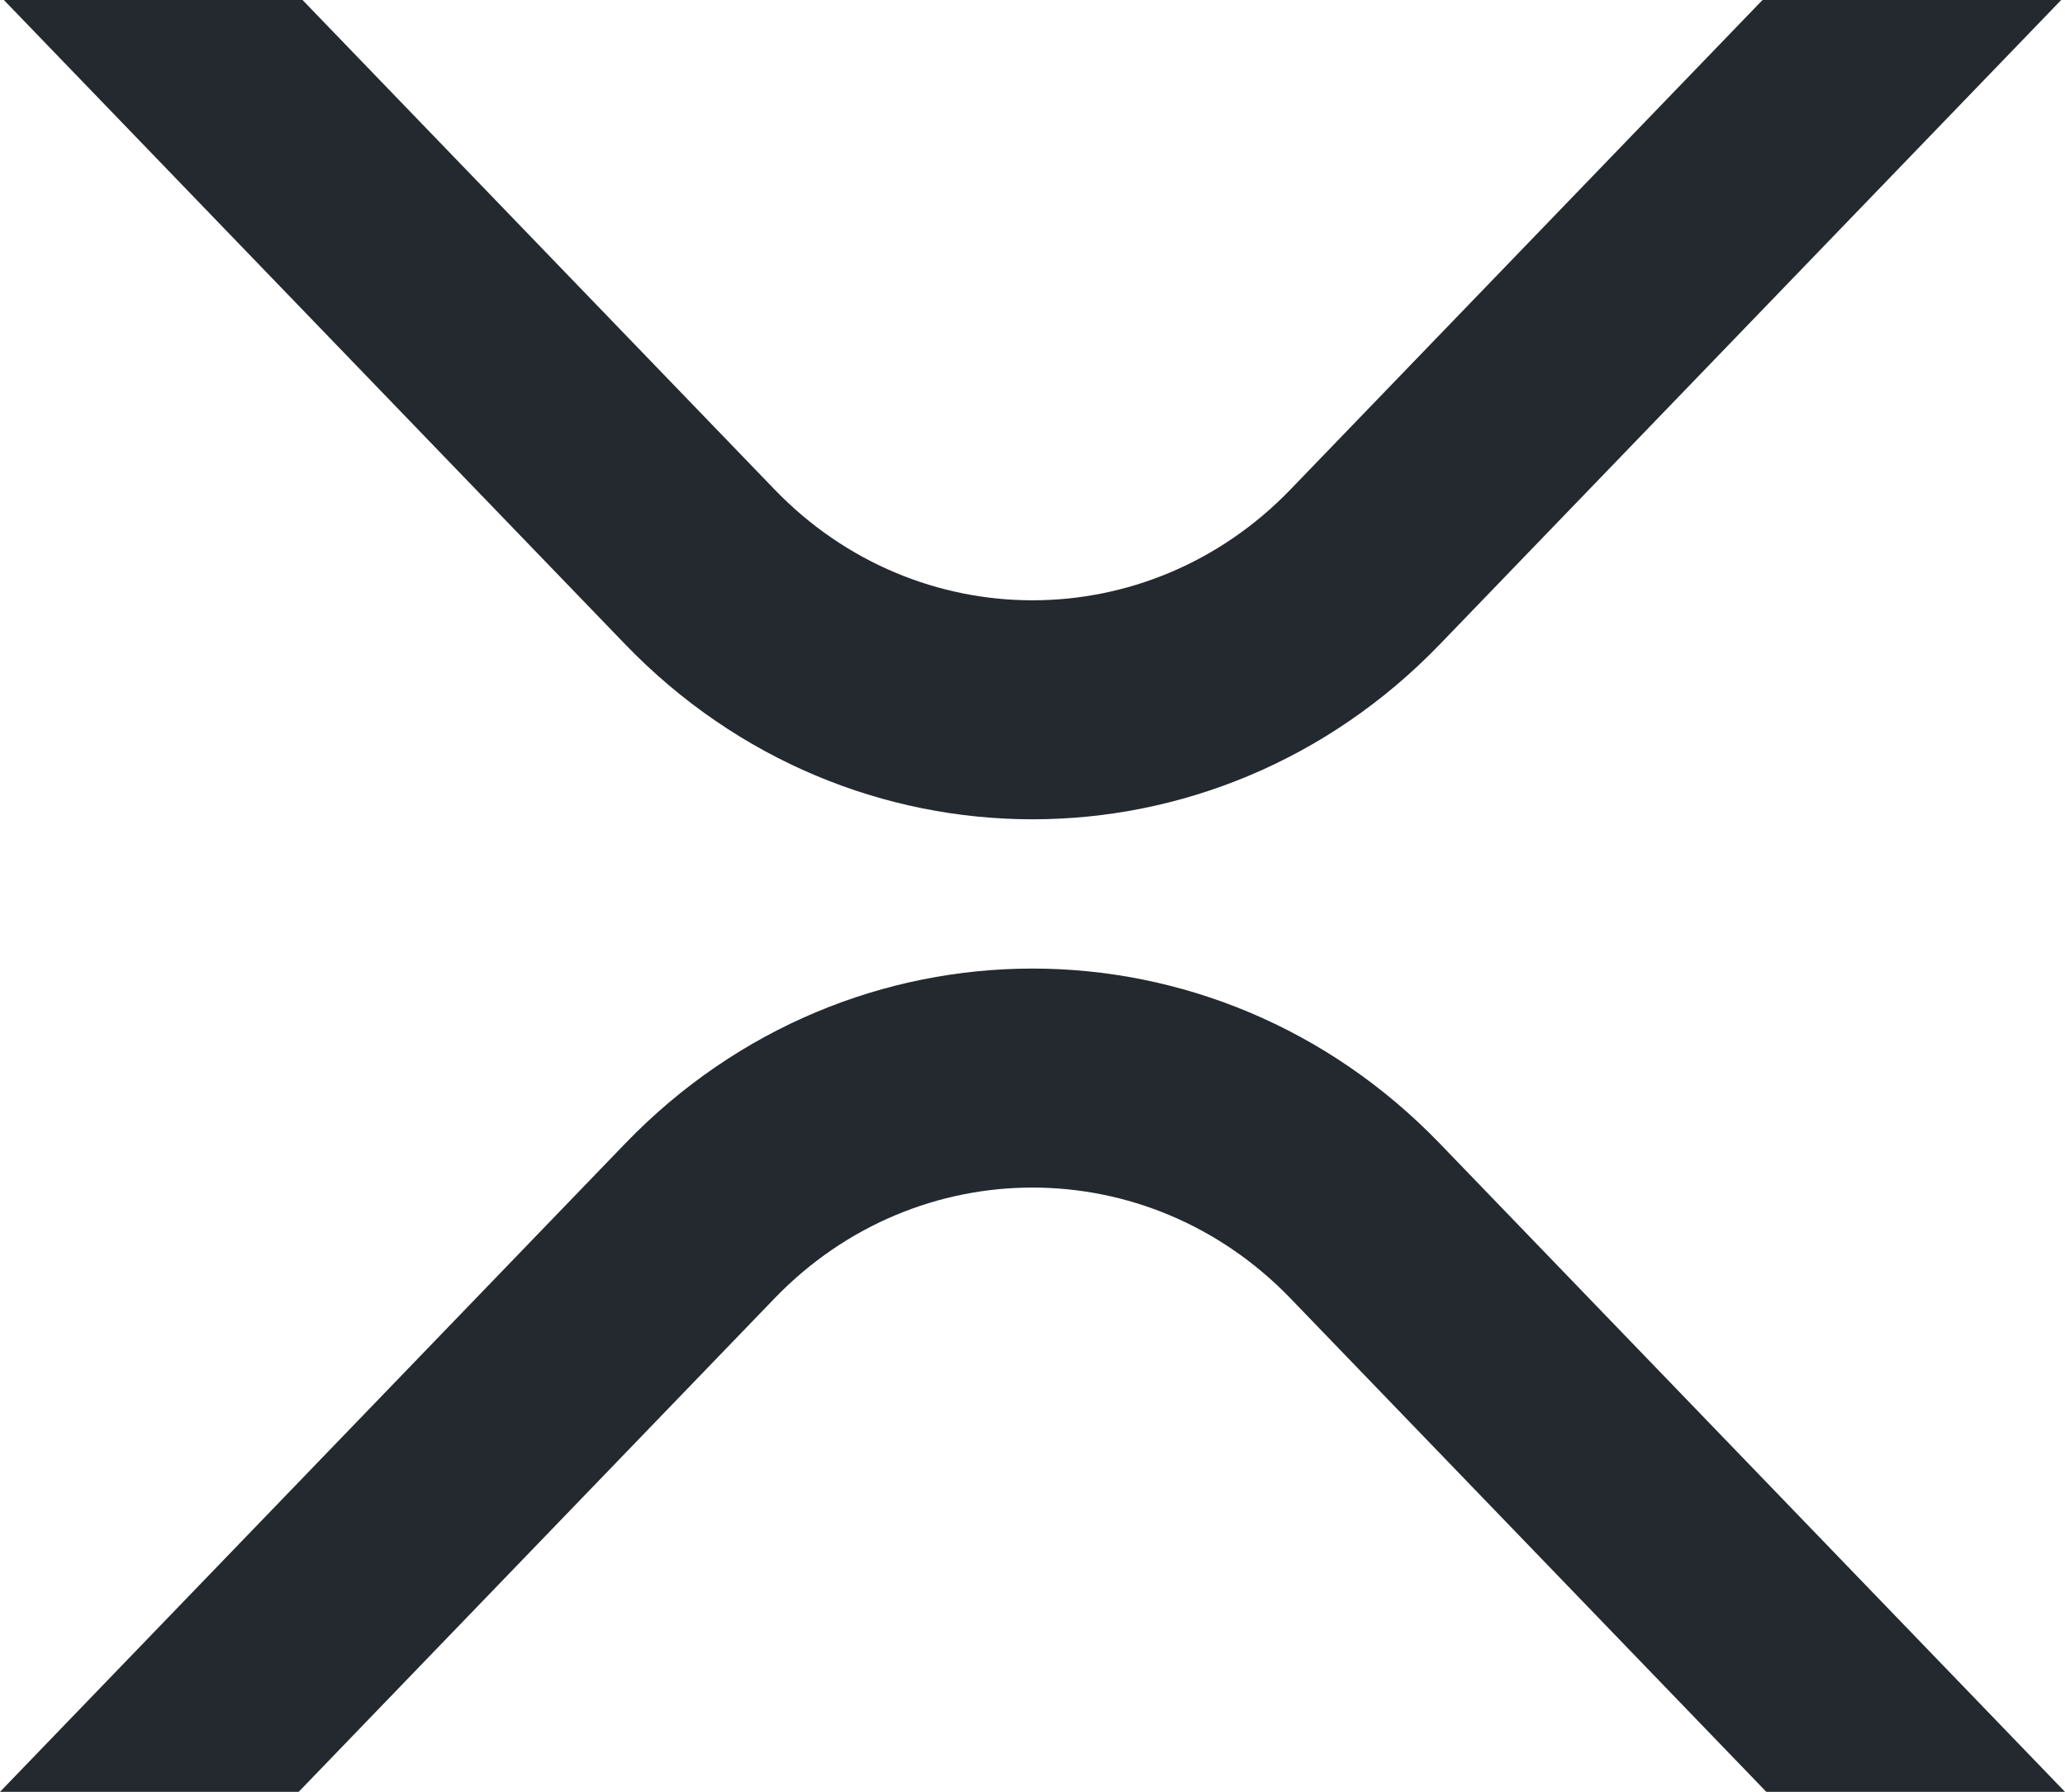
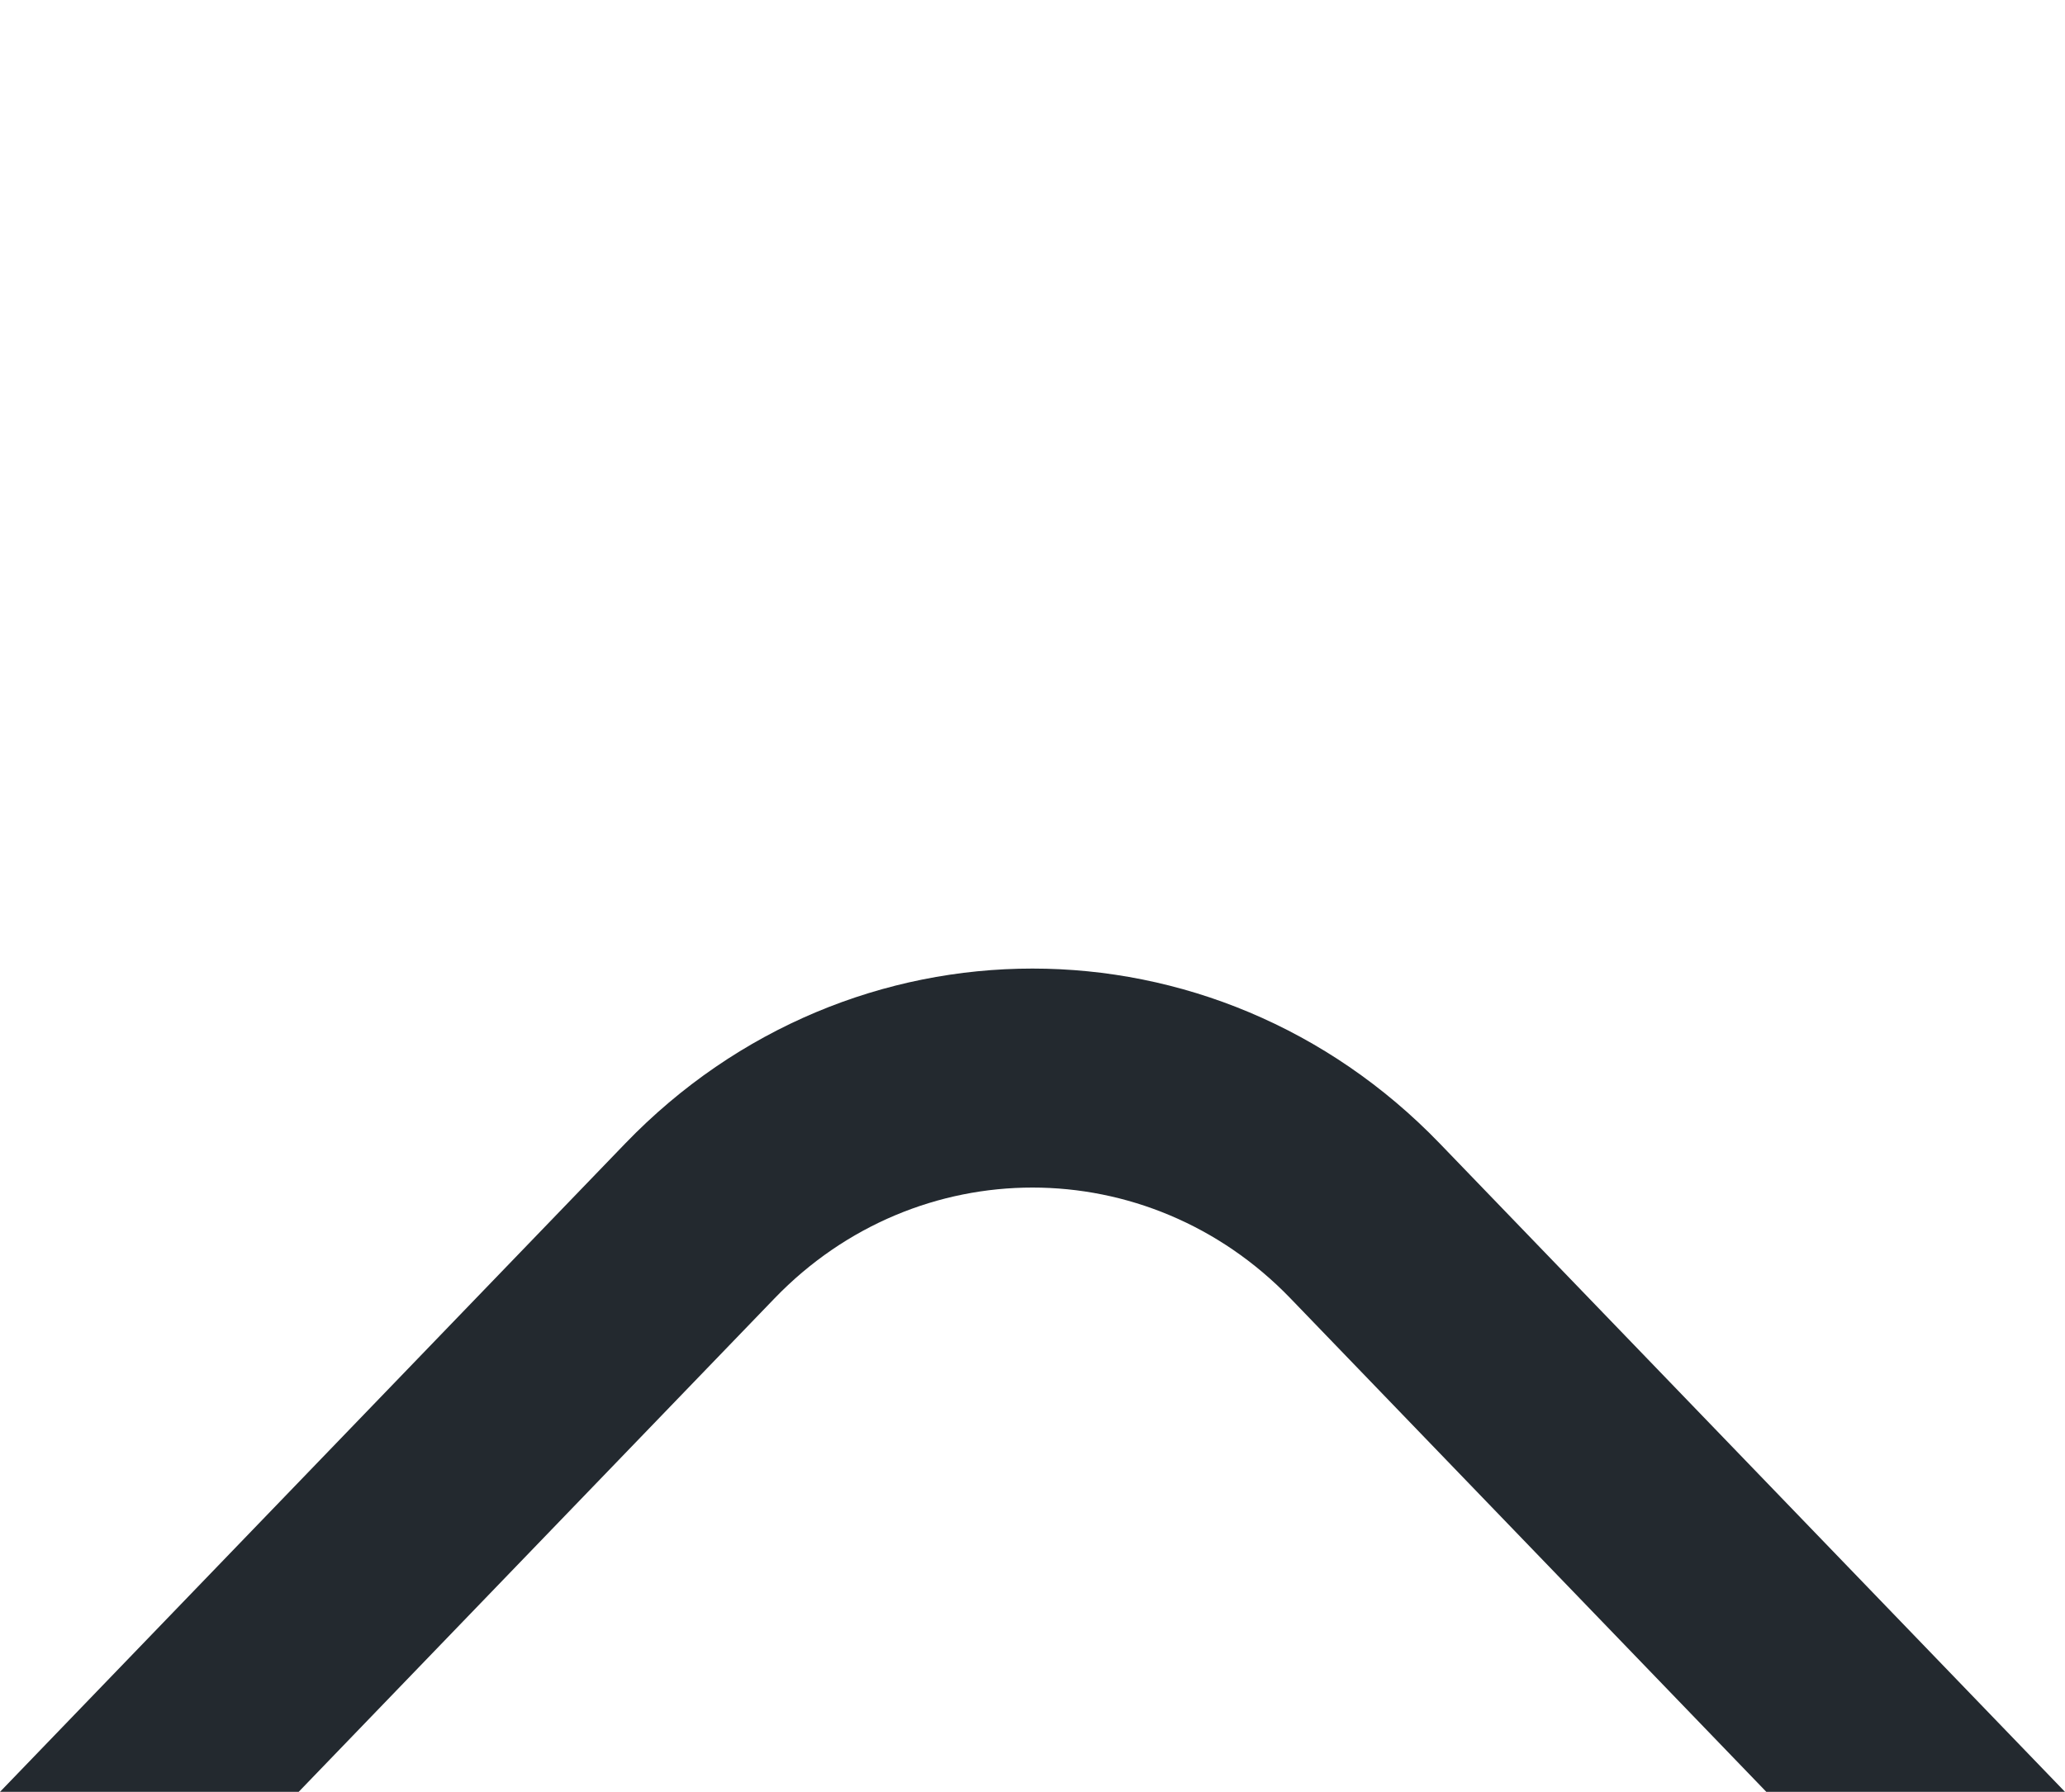
<svg xmlns="http://www.w3.org/2000/svg" width="424" height="368" viewBox="0 0 424 368" fill="none">
-   <path d="M180.549 0H211.212L147.418 66.168C124.326 90.12 86.886 90.12 63.793 66.168L1.04176e-08 0H30.662L79.125 50.266C93.75 65.436 117.461 65.436 132.087 50.266L180.549 0Z" transform="translate(0.793) scale(2)" fill="#23292f" />
  <path d="M30.663 84.541H0L64.187 17.964C87.28 -5.988 124.72 -5.988 147.813 17.964L212 84.541H181.337L132.481 33.865C117.855 18.696 94.144 18.696 79.519 33.865L30.663 84.541Z" transform="translate(0 198.919) scale(2)" fill="#23292f" />
</svg>